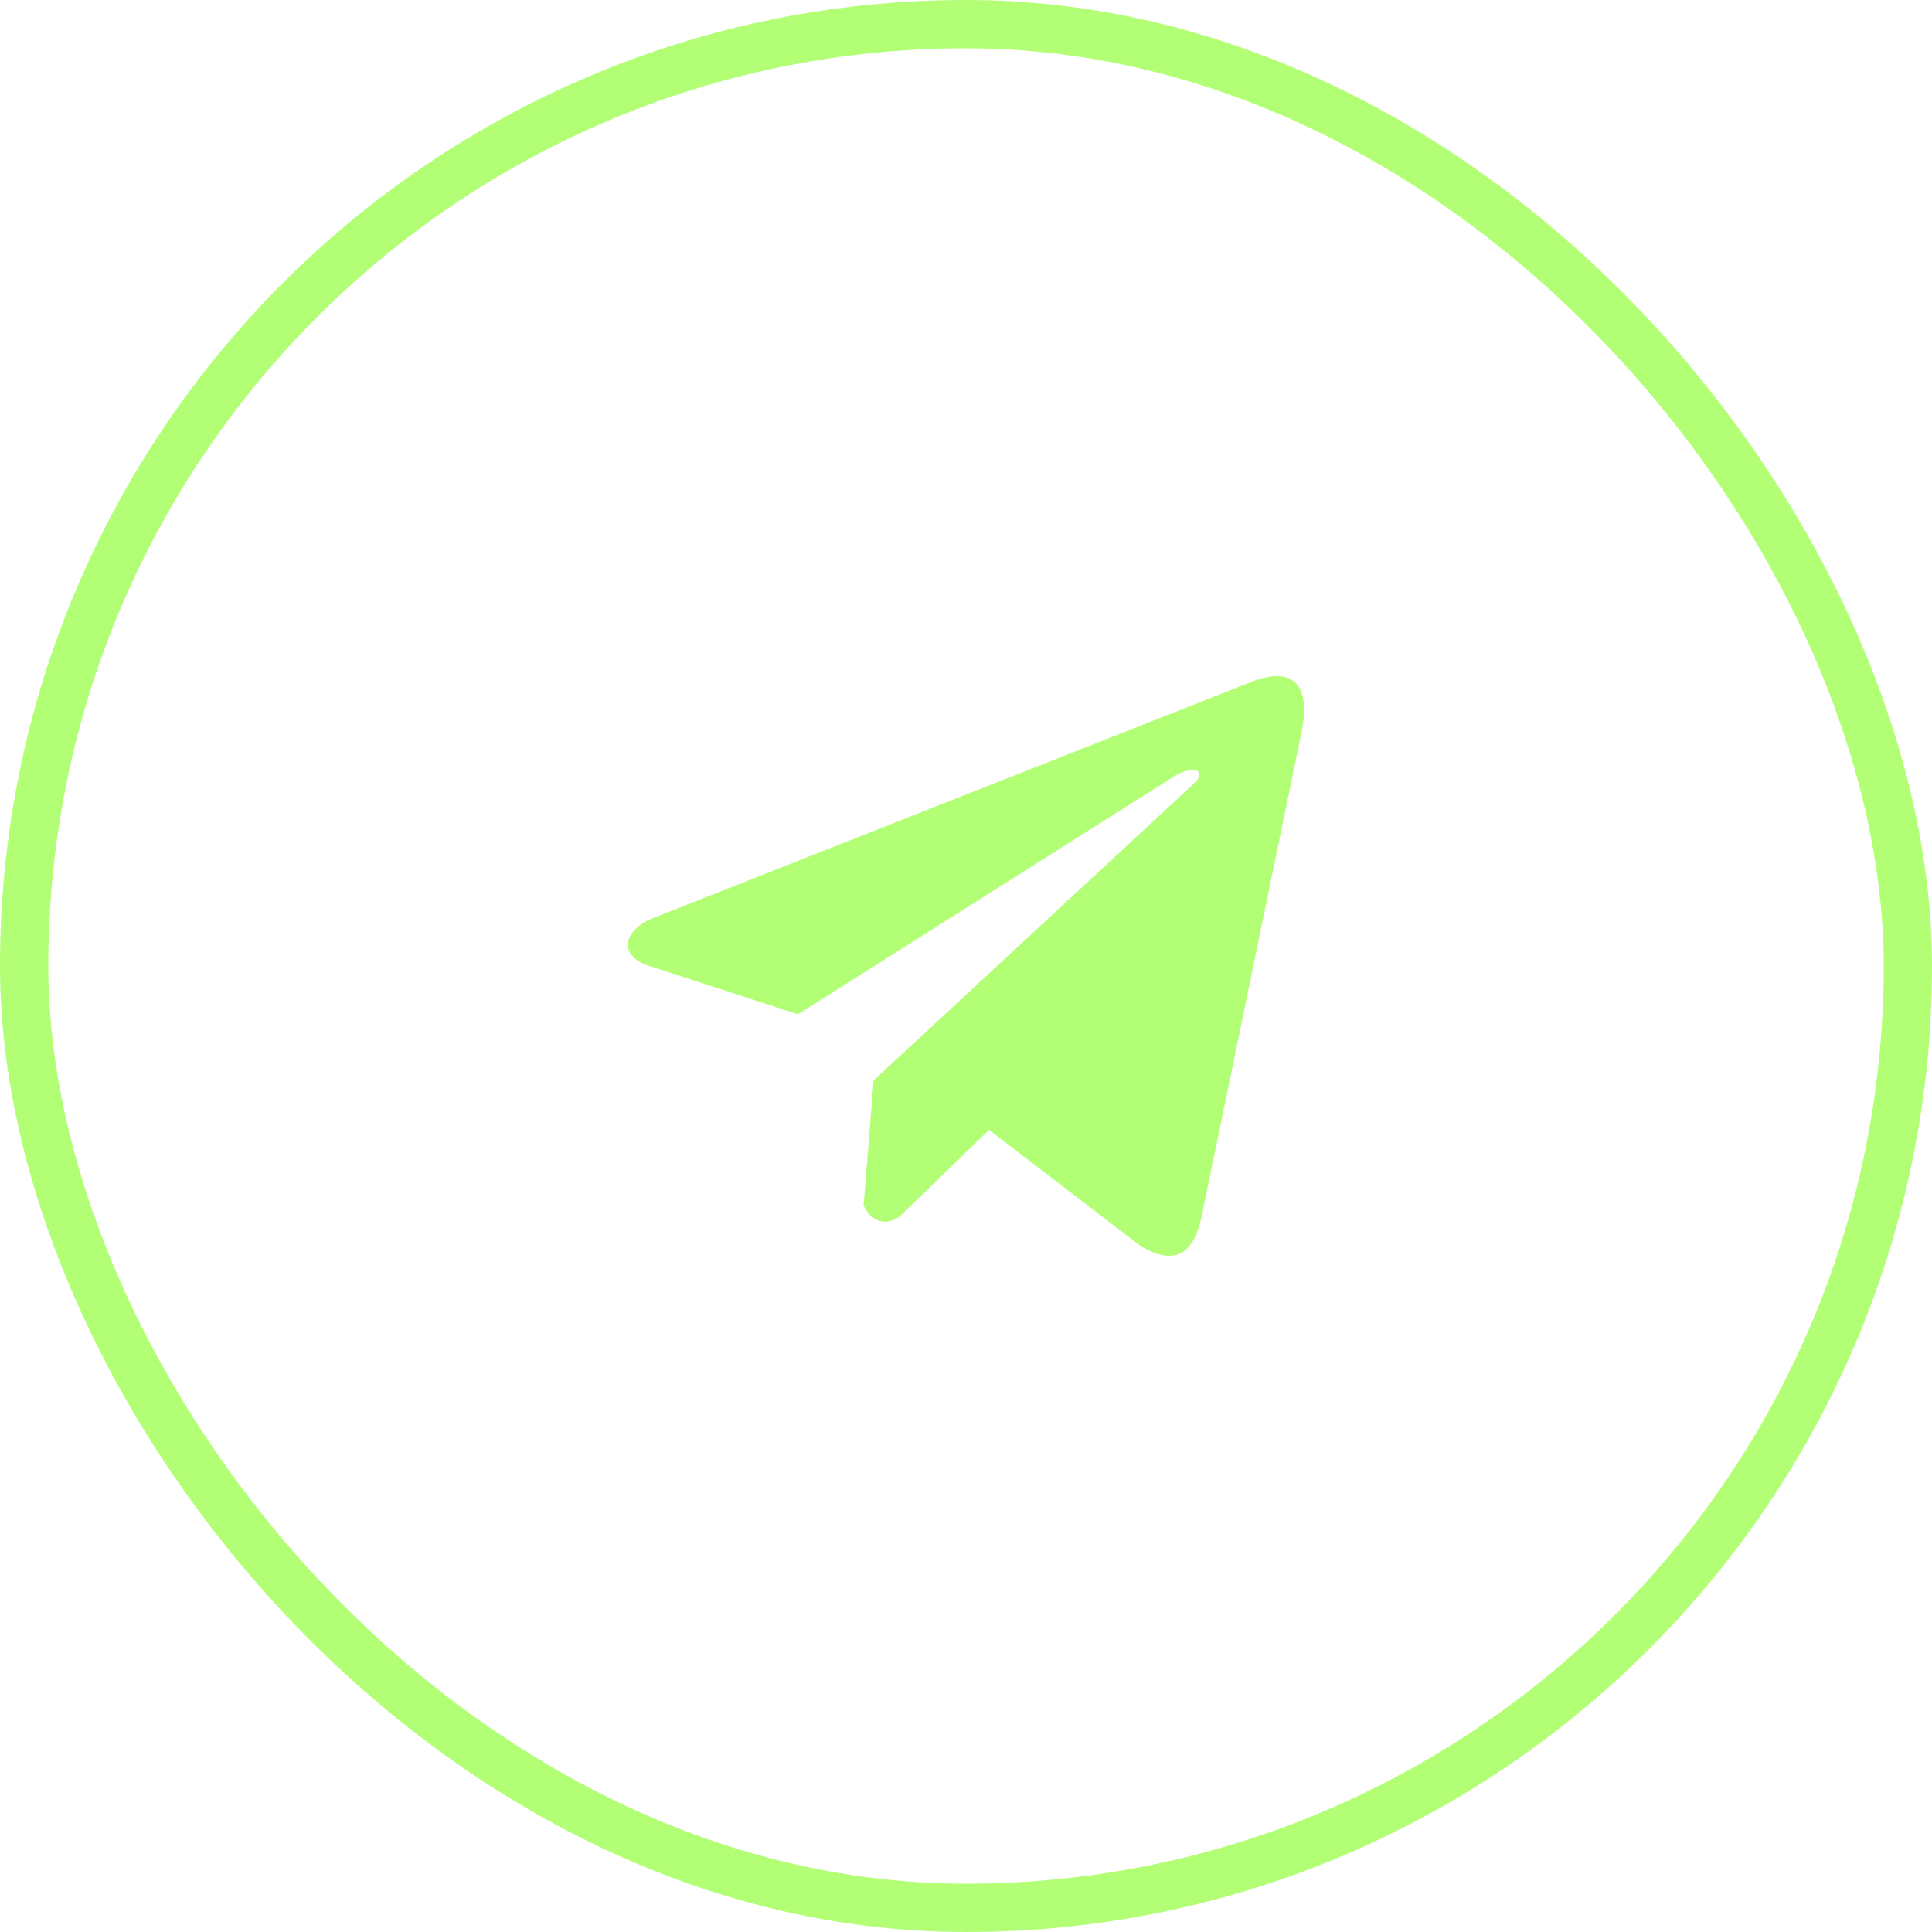
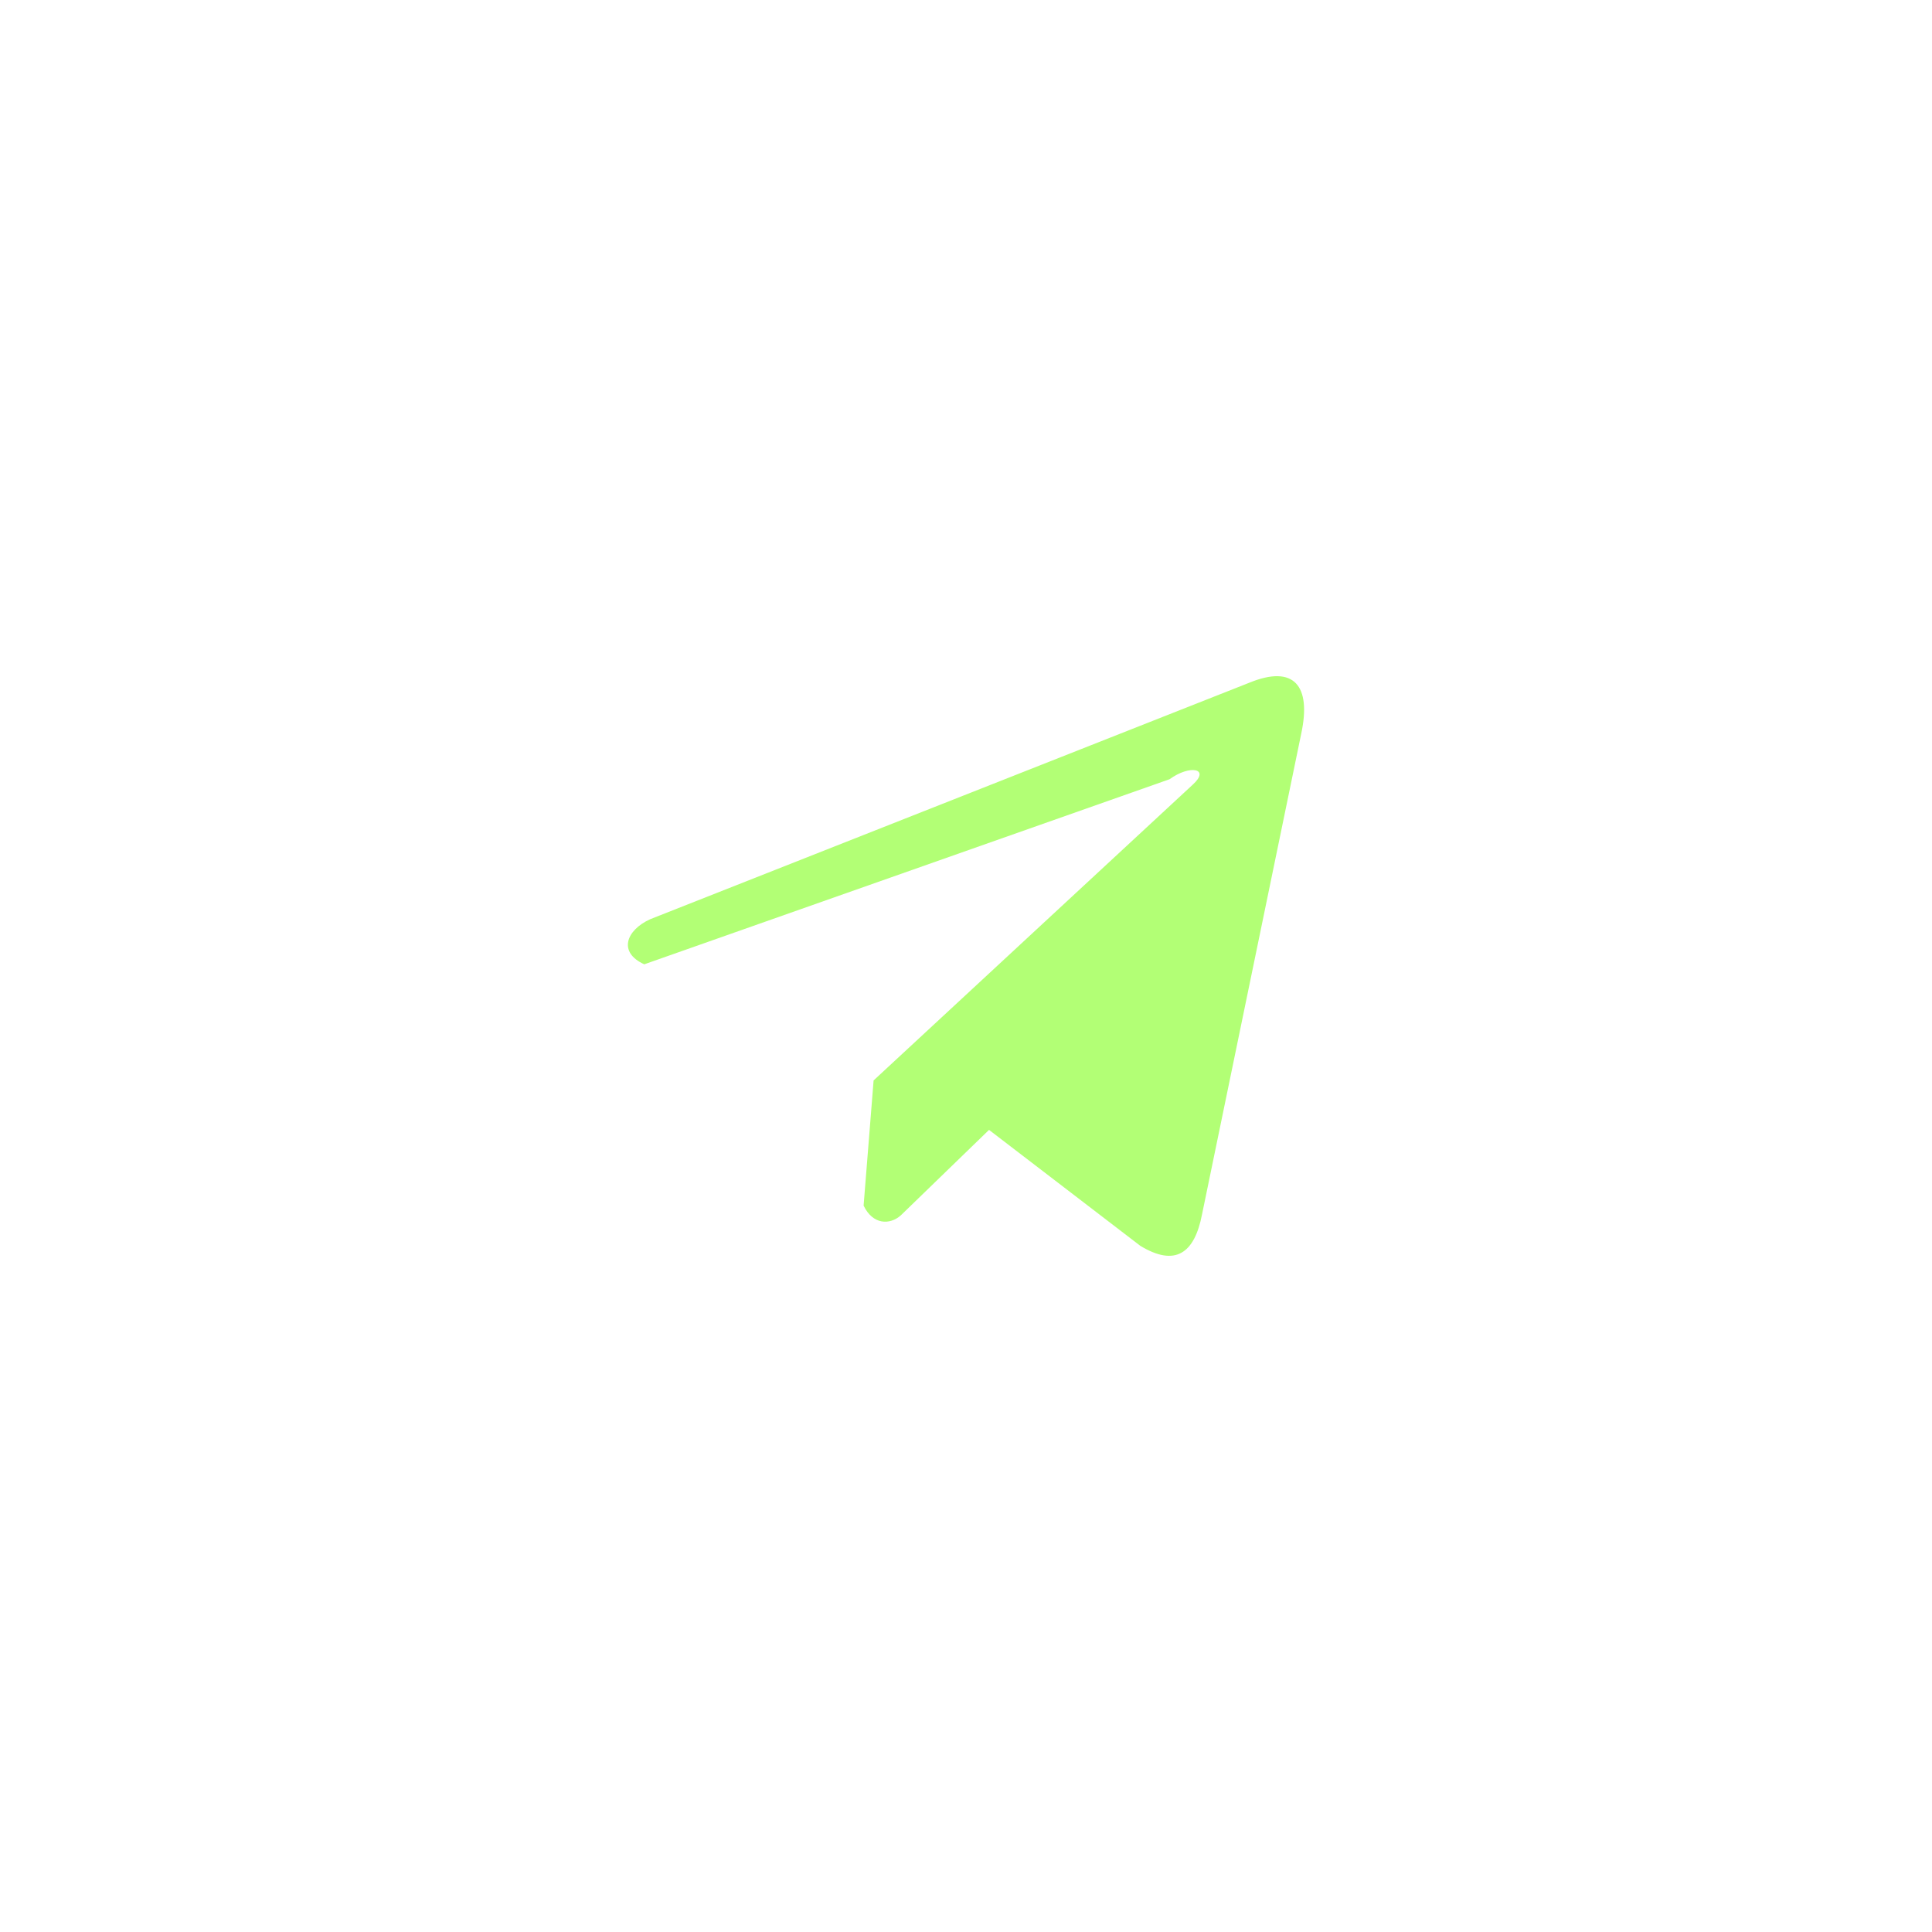
<svg xmlns="http://www.w3.org/2000/svg" width="40" height="40" viewBox="0 0 40 40" fill="none">
-   <rect x="0.5" y="0.5" width="39" height="39" rx="19.5" stroke="#B2FF75" />
-   <path d="M25.863 14.136L13.46 19.032C12.961 19.26 12.792 19.717 13.339 19.965L16.521 21L24.215 16.133C24.635 15.827 25.065 15.909 24.695 16.245L18.087 22.369L17.88 24.961C18.072 25.361 18.424 25.363 18.649 25.164L20.477 23.393L23.608 25.793C24.335 26.234 24.731 25.949 24.887 25.142L26.941 15.188C27.154 14.194 26.79 13.755 25.863 14.136Z" fill="#B2FF75" />
+   <path d="M25.863 14.136L13.46 19.032C12.961 19.26 12.792 19.717 13.339 19.965L24.215 16.133C24.635 15.827 25.065 15.909 24.695 16.245L18.087 22.369L17.88 24.961C18.072 25.361 18.424 25.363 18.649 25.164L20.477 23.393L23.608 25.793C24.335 26.234 24.731 25.949 24.887 25.142L26.941 15.188C27.154 14.194 26.79 13.755 25.863 14.136Z" fill="#B2FF75" />
</svg>